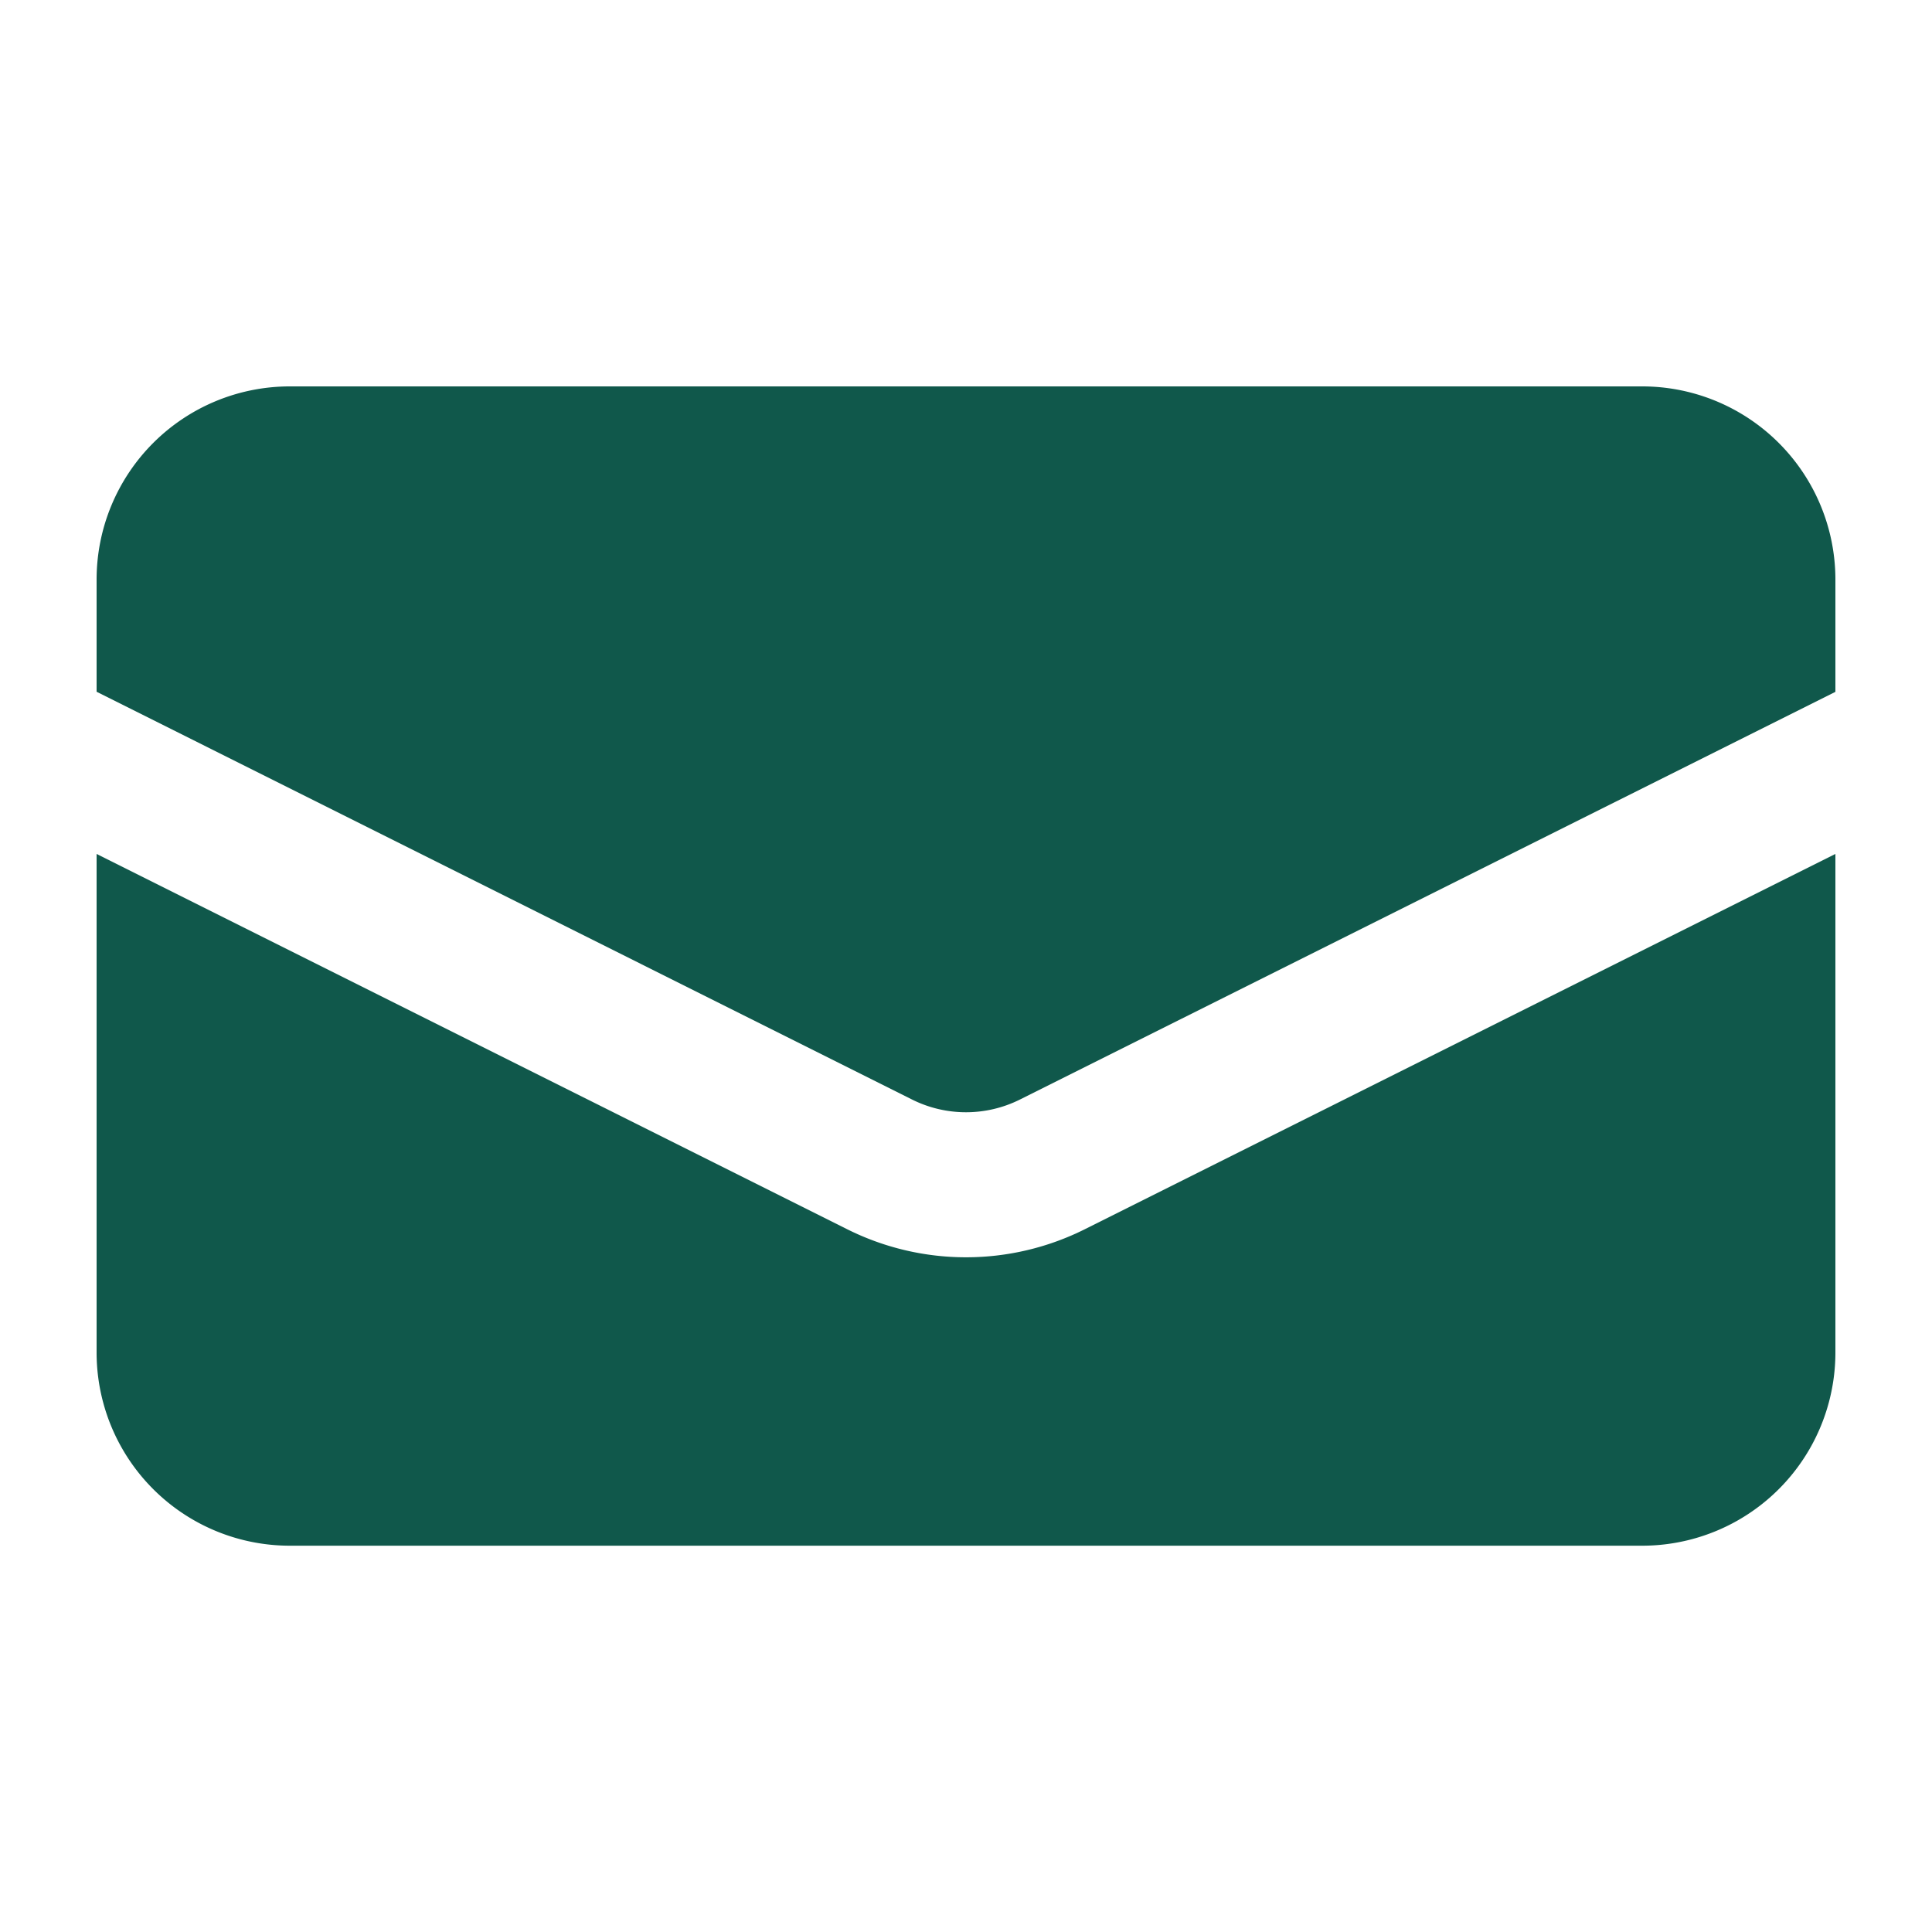
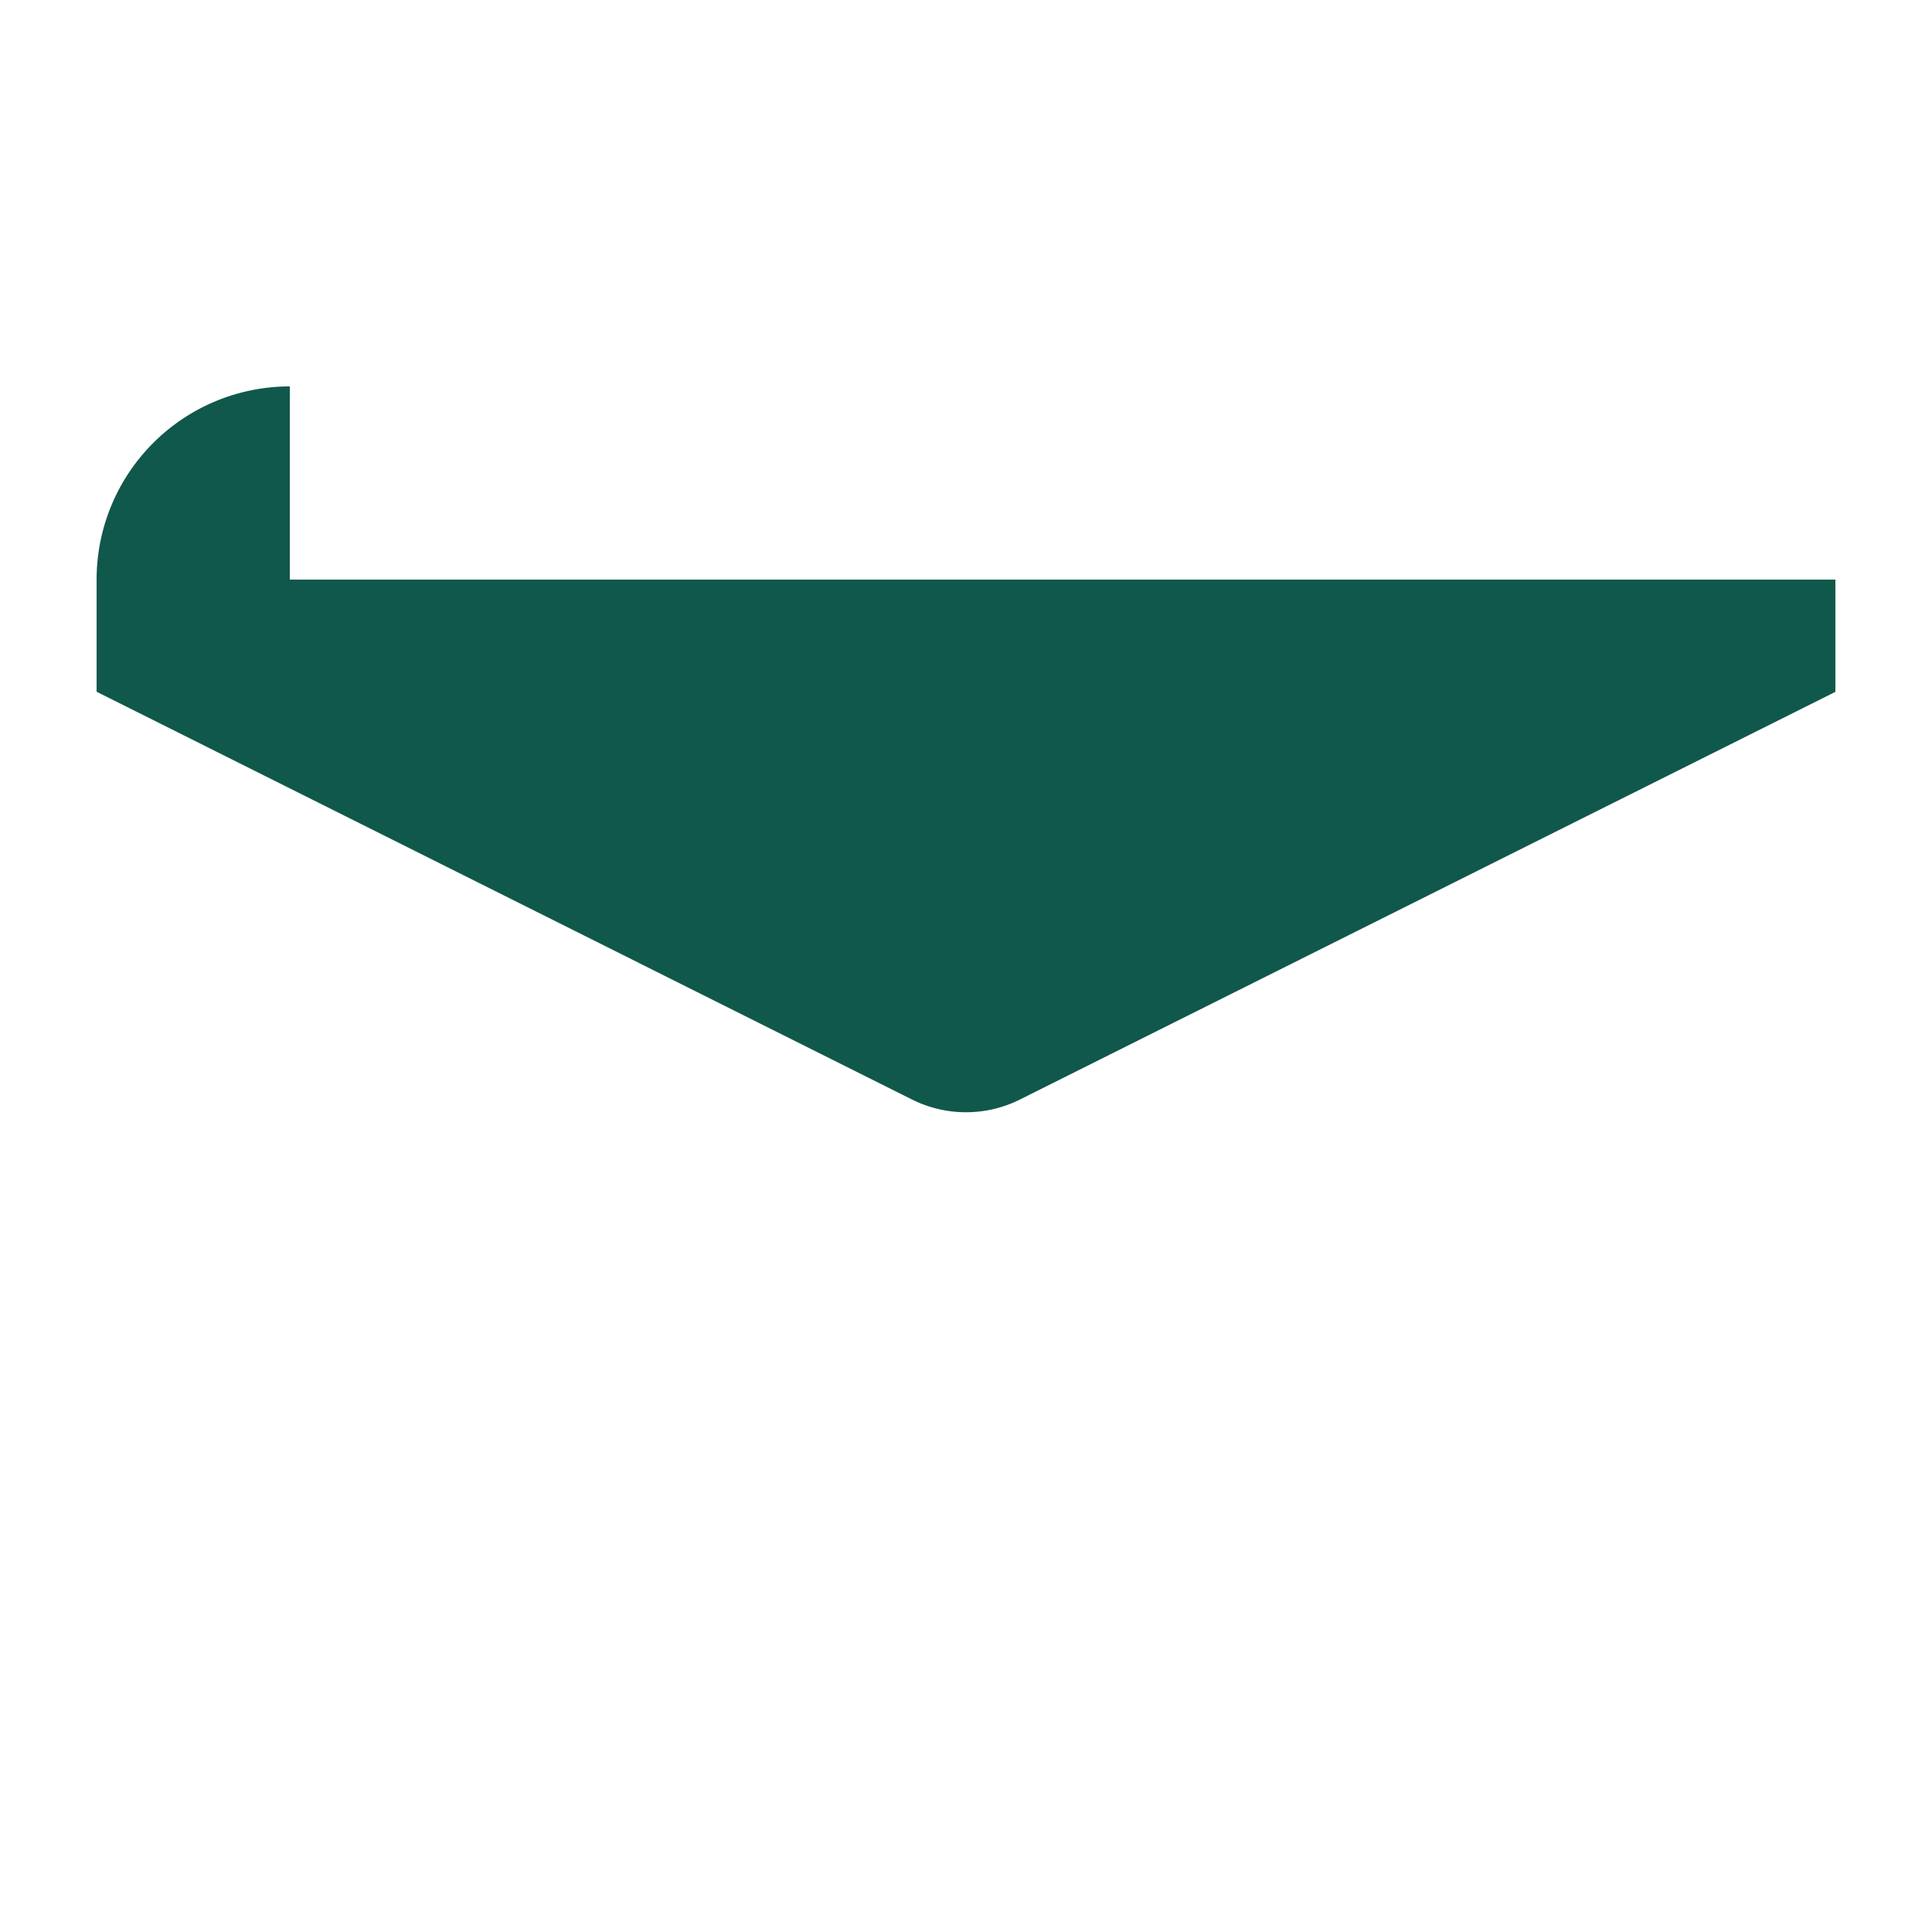
<svg xmlns="http://www.w3.org/2000/svg" width="40" height="40" fill="none">
-   <path d="M6 8a4 4 0 0 0-4 4v2.322l16.882 8.442a2.5 2.5 0 0 0 2.236 0L38 14.324V12a4 4 0 0 0-4-4H6Z" fill="#10584B" />
-   <path d="m38 17.68-15.54 7.77a5.5 5.5 0 0 1-4.92 0L2 17.68v10.322a4 4 0 0 0 4 4h28a4 4 0 0 0 4-4V17.68Z" fill="#10584B" />
+   <path d="M6 8a4 4 0 0 0-4 4v2.322l16.882 8.442a2.5 2.5 0 0 0 2.236 0L38 14.324V12H6Z" fill="#10584B" />
</svg>